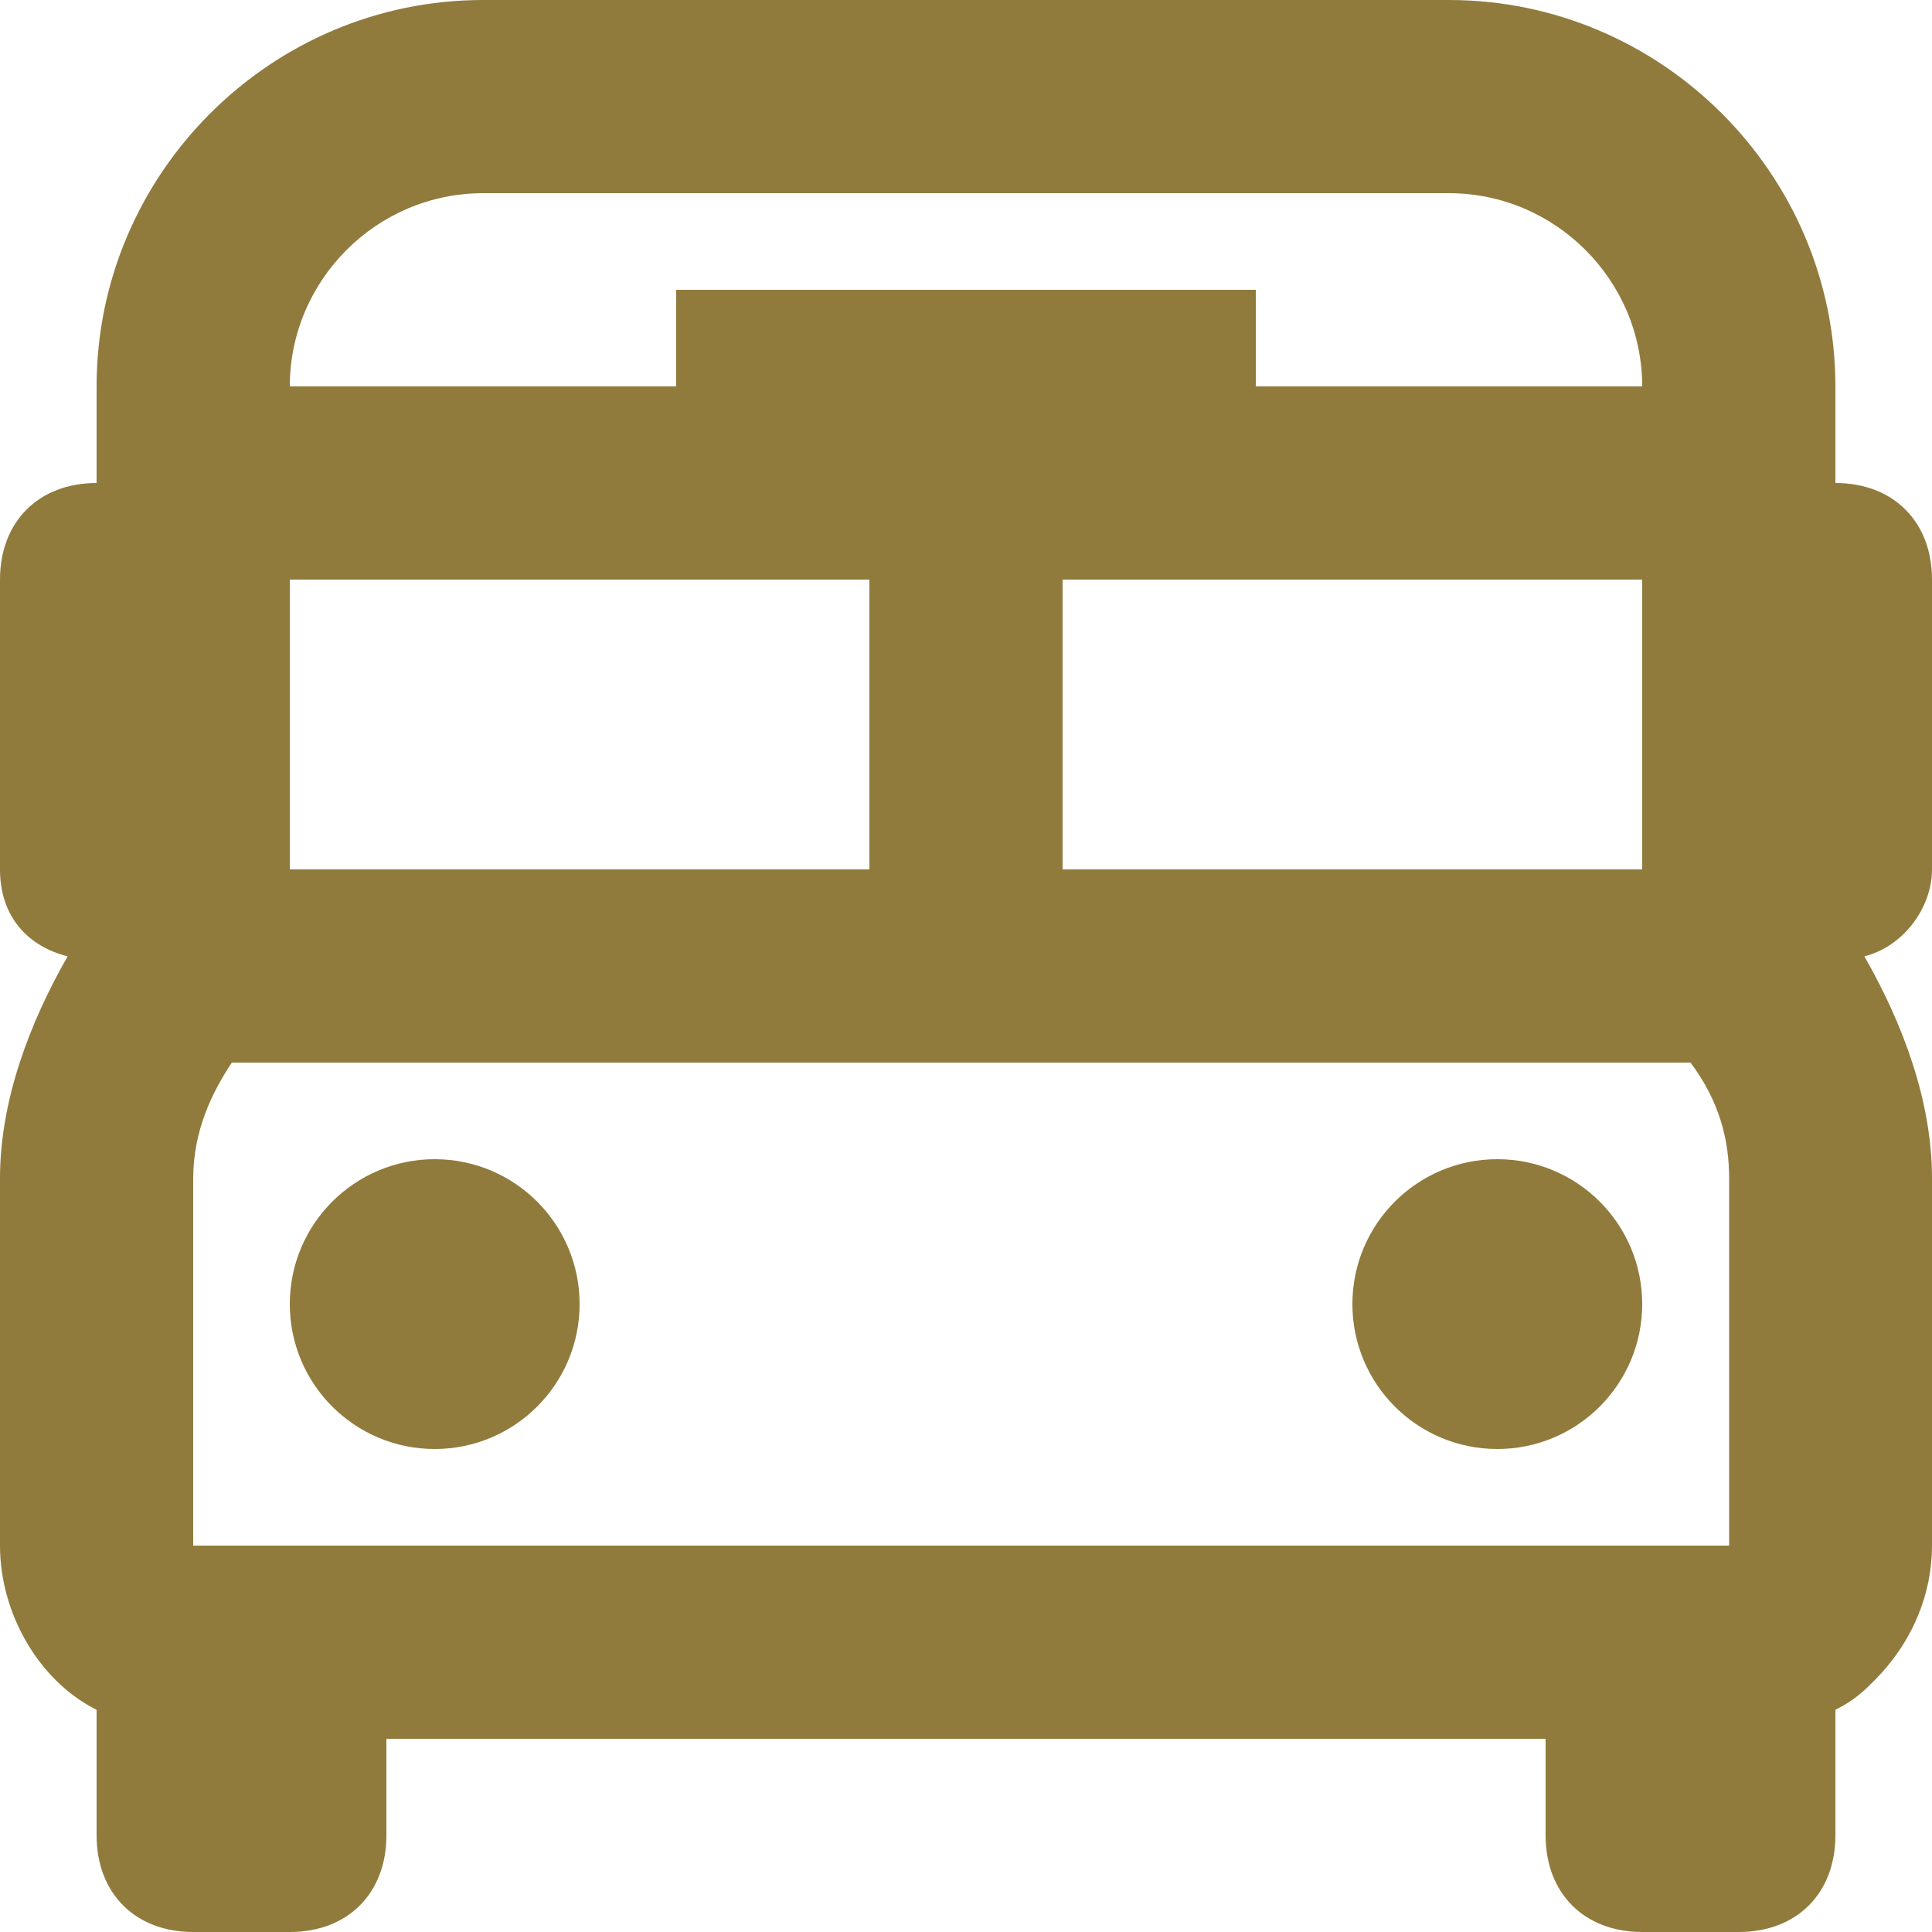
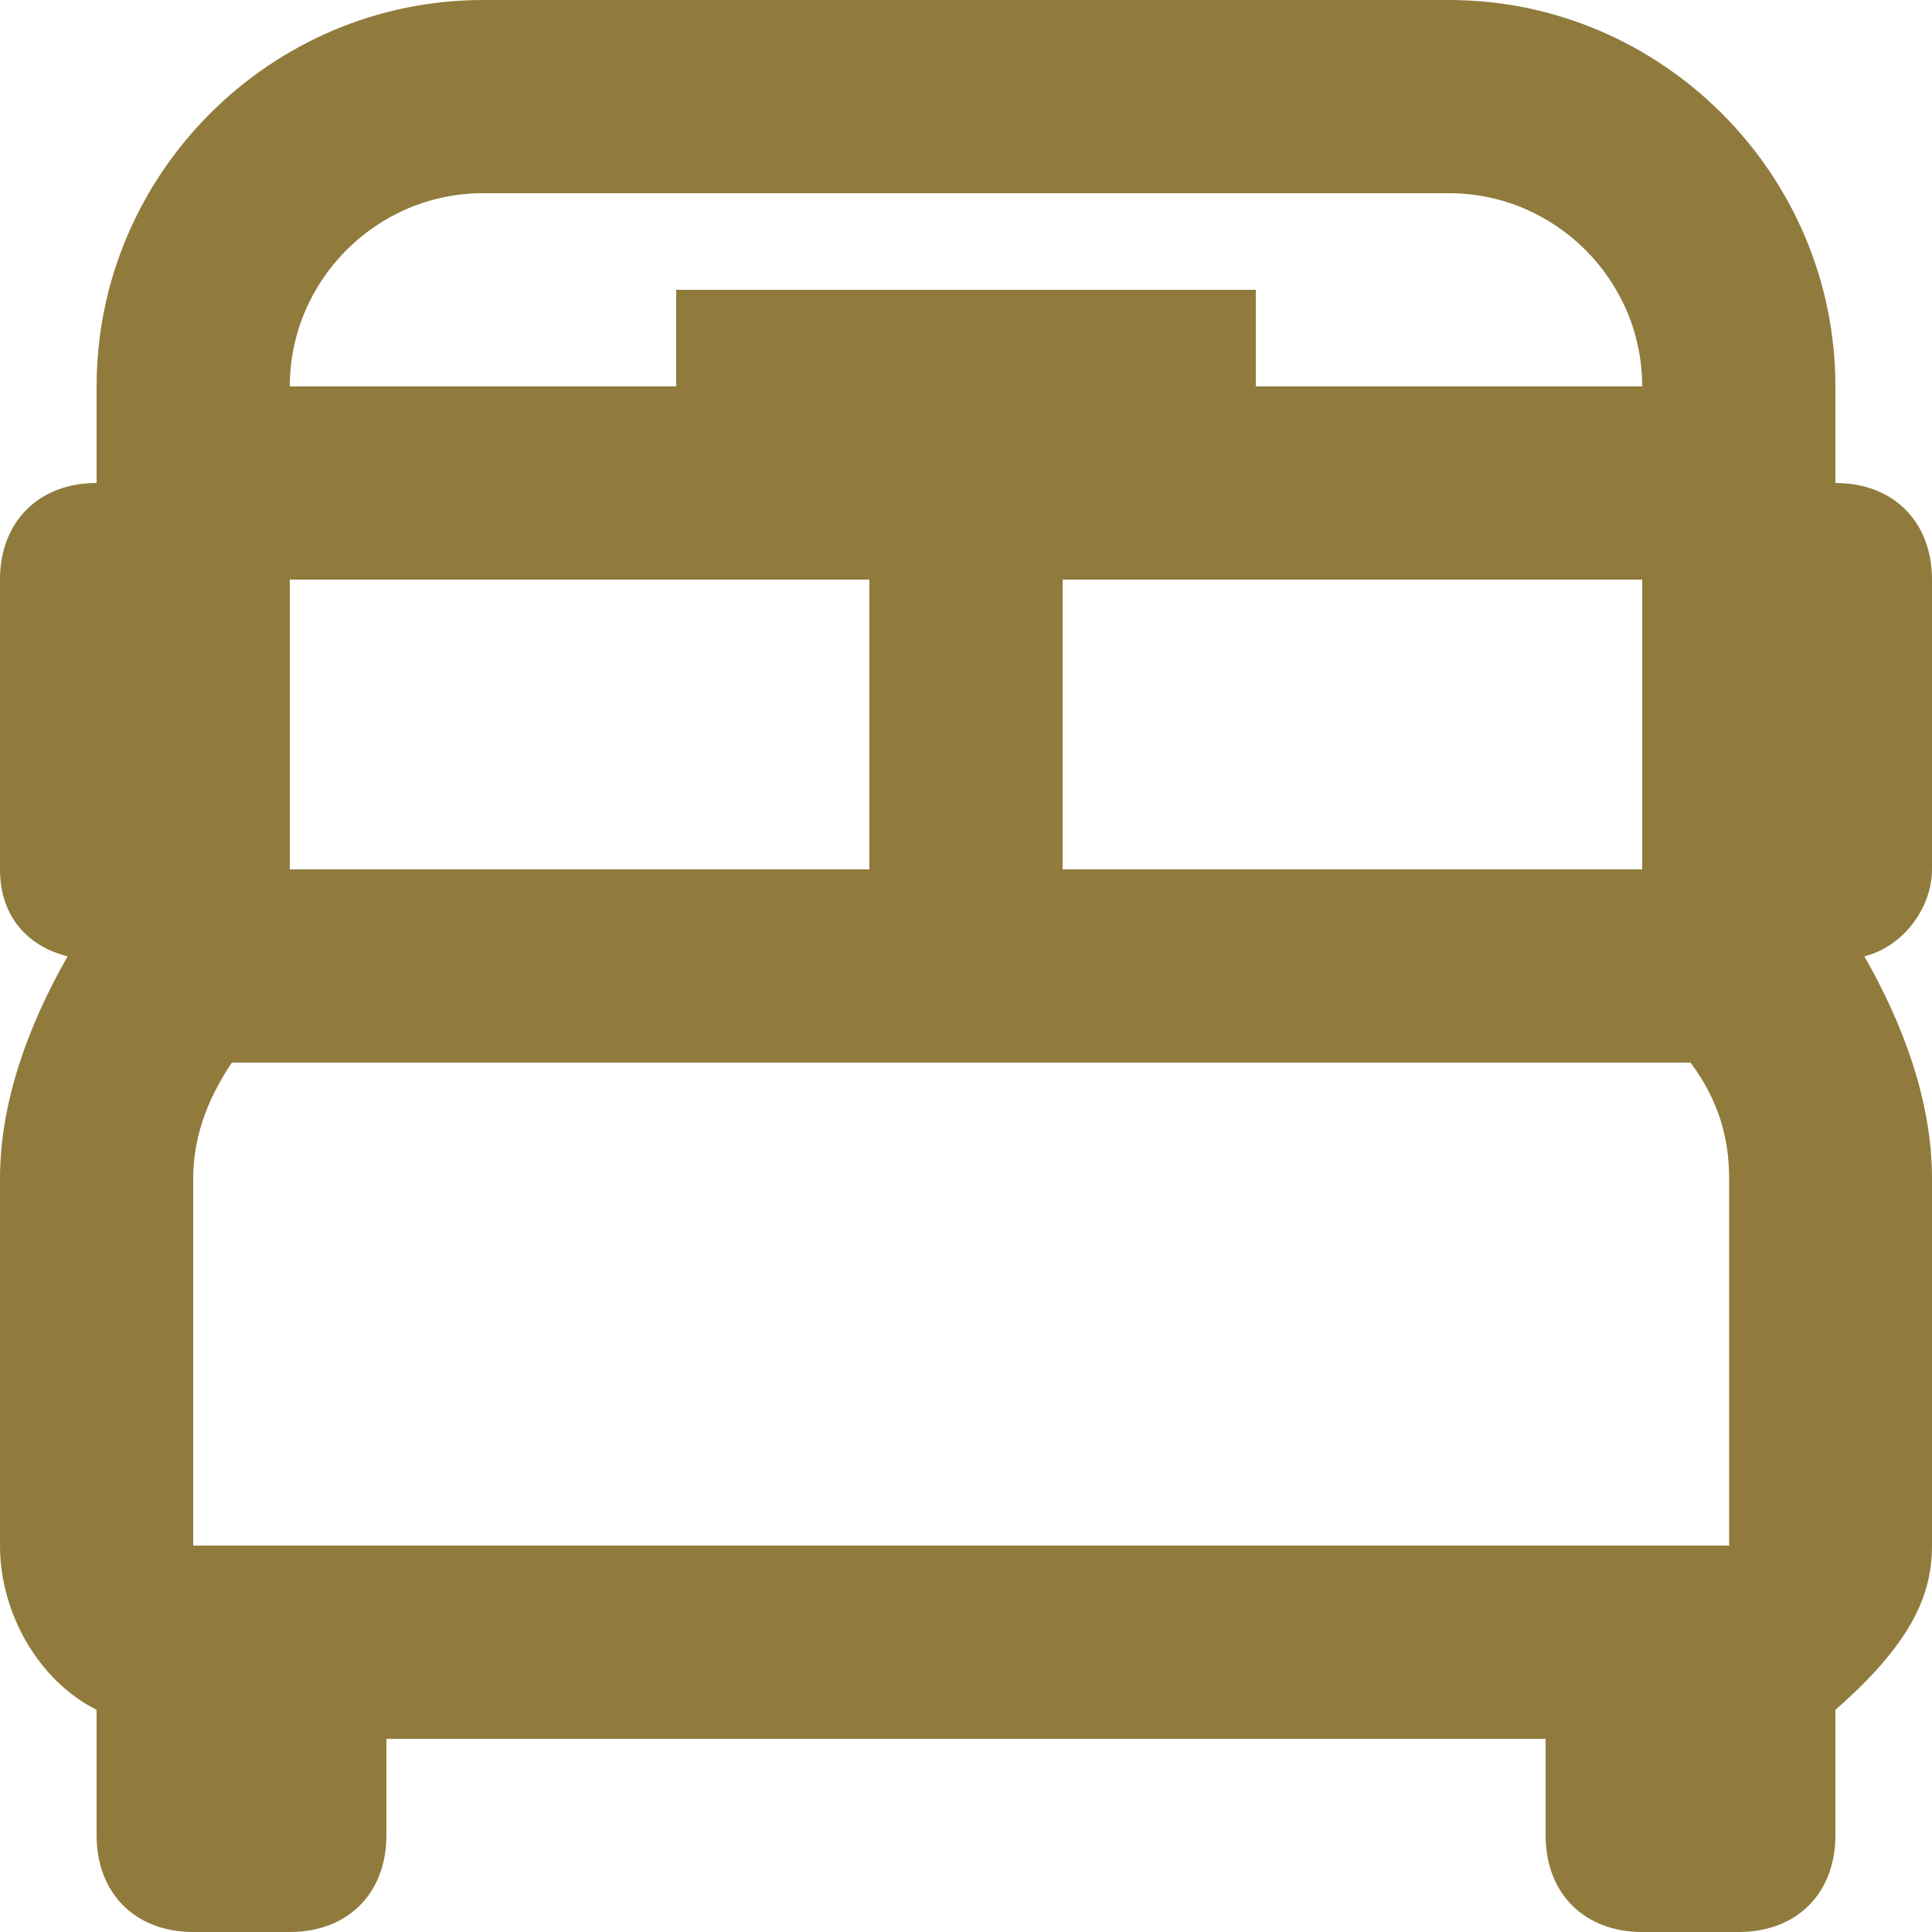
<svg xmlns="http://www.w3.org/2000/svg" version="1.1" id="レイヤー_1" x="0px" y="0px" width="20px" height="20px" viewBox="0 0 20 20" style="enable-background:new 0 0 20 20;" xml:space="preserve">
  <style type="text/css">
	.st0{fill:#907B3D;}
	.st1{fill:none;}
</style>
-   <path class="st0" d="M19.3,9.9C19.7,9.8,20,9.4,20,9V6c0-0.6-0.4-1-1-1V4h0c0-2.2-1.8-4-4-4H5C2.8,0,1,1.8,1,4v1C0.4,5,0,5.4,0,6v3  c0,0.5,0.3,0.8,0.7,0.9C0.3,10.6,0,11.4,0,12.2L0,16c0,0.7,0.4,1.4,1,1.7V19c0,0.6,0.4,1,1,1h1c0.6,0,1-0.4,1-1v-1h12v1  c0,0.6,0.4,1,1,1h1c0.6,0,1-0.4,1-1v-1.3c0.2-0.1,0.3-0.2,0.4-0.3C19.8,17,20,16.5,20,16l0-3.8C20,11.4,19.7,10.6,19.3,9.9z M3,16H2  l0-3.8c0-0.5,0.2-0.9,0.4-1.2h15.1c0.3,0.4,0.4,0.8,0.4,1.2l0,3.8H3z M9,6v3H3V6H9z M17,9h-6V6h6V9z M5,2h10c1.1,0,2,0.9,2,2h-4V3H7  v1H3C3,2.9,3.9,2,5,2z" />
-   <circle class="st0" cx="4.5" cy="13.5" r="1.5" />
-   <circle class="st0" cx="15.5" cy="13.5" r="1.5" />
+   <path class="st0" d="M19.3,9.9C19.7,9.8,20,9.4,20,9V6c0-0.6-0.4-1-1-1V4h0c0-2.2-1.8-4-4-4H5C2.8,0,1,1.8,1,4v1C0.4,5,0,5.4,0,6v3  c0,0.5,0.3,0.8,0.7,0.9C0.3,10.6,0,11.4,0,12.2L0,16c0,0.7,0.4,1.4,1,1.7V19c0,0.6,0.4,1,1,1h1c0.6,0,1-0.4,1-1v-1h12v1  c0,0.6,0.4,1,1,1h1c0.6,0,1-0.4,1-1v-1.3C19.8,17,20,16.5,20,16l0-3.8C20,11.4,19.7,10.6,19.3,9.9z M3,16H2  l0-3.8c0-0.5,0.2-0.9,0.4-1.2h15.1c0.3,0.4,0.4,0.8,0.4,1.2l0,3.8H3z M9,6v3H3V6H9z M17,9h-6V6h6V9z M5,2h10c1.1,0,2,0.9,2,2h-4V3H7  v1H3C3,2.9,3.9,2,5,2z" />
  <path class="st1" d="M-1.5-1.2h24v24h-24V-1.2z" />
</svg>